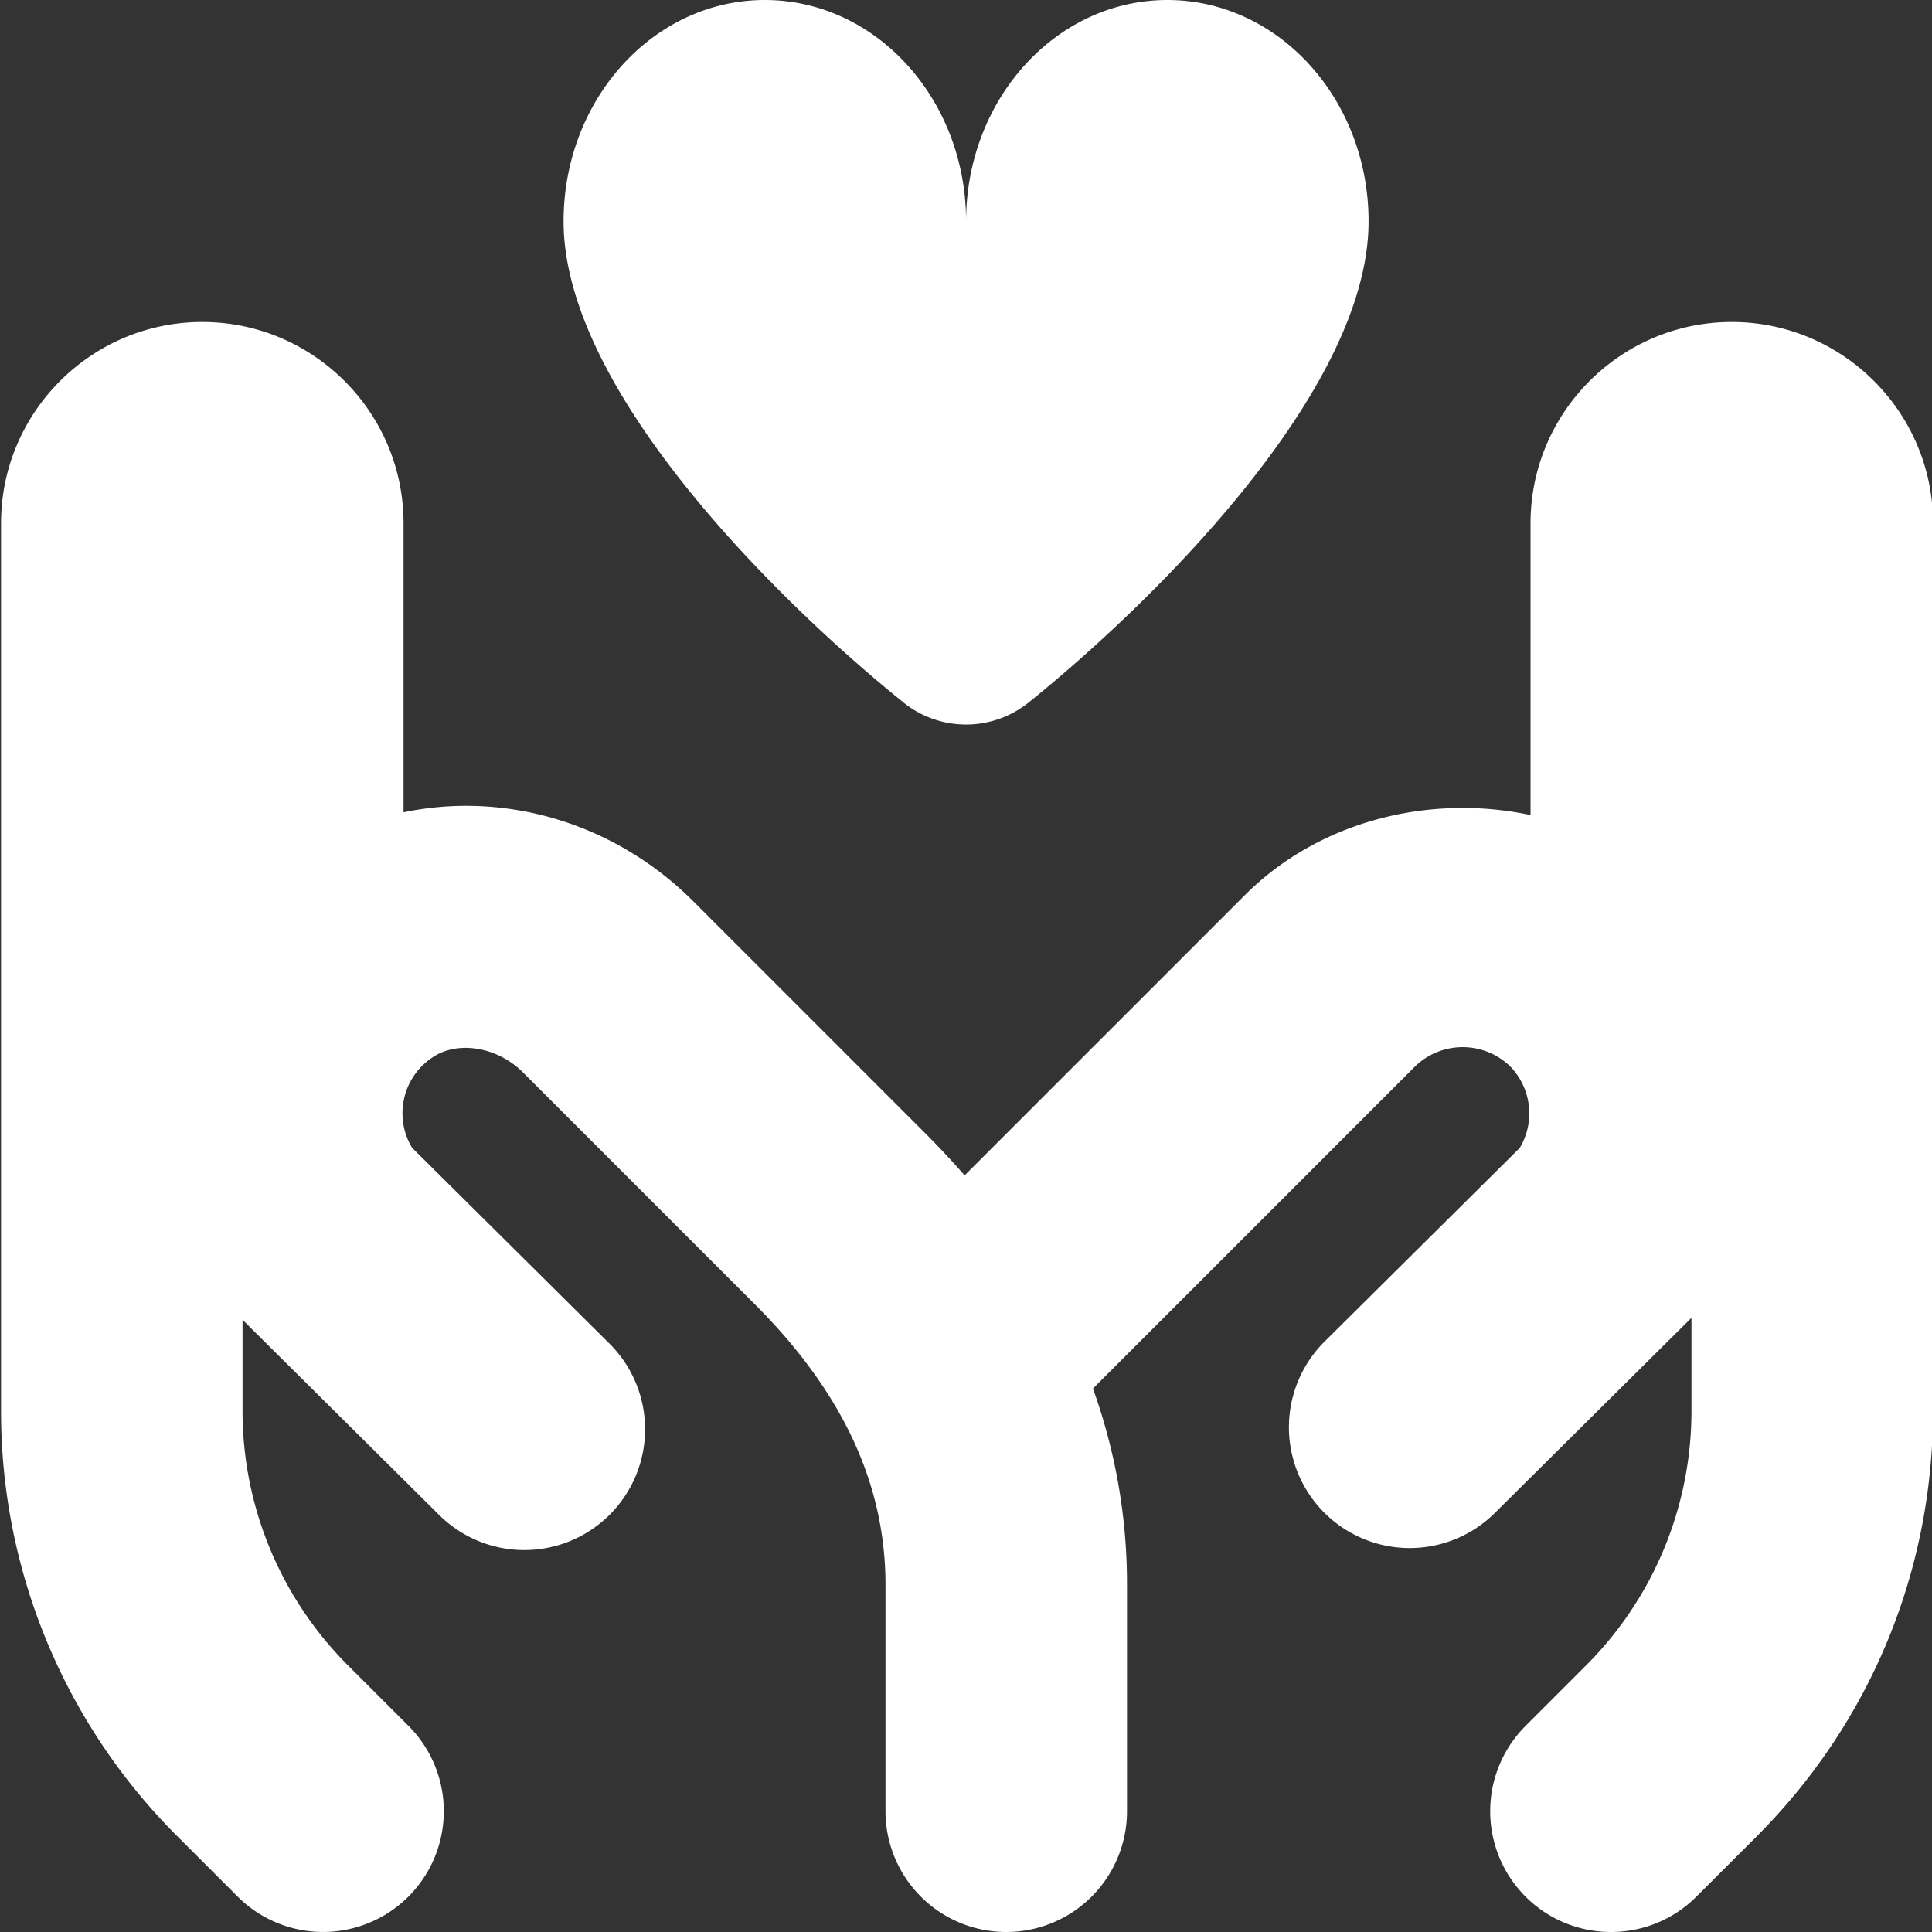
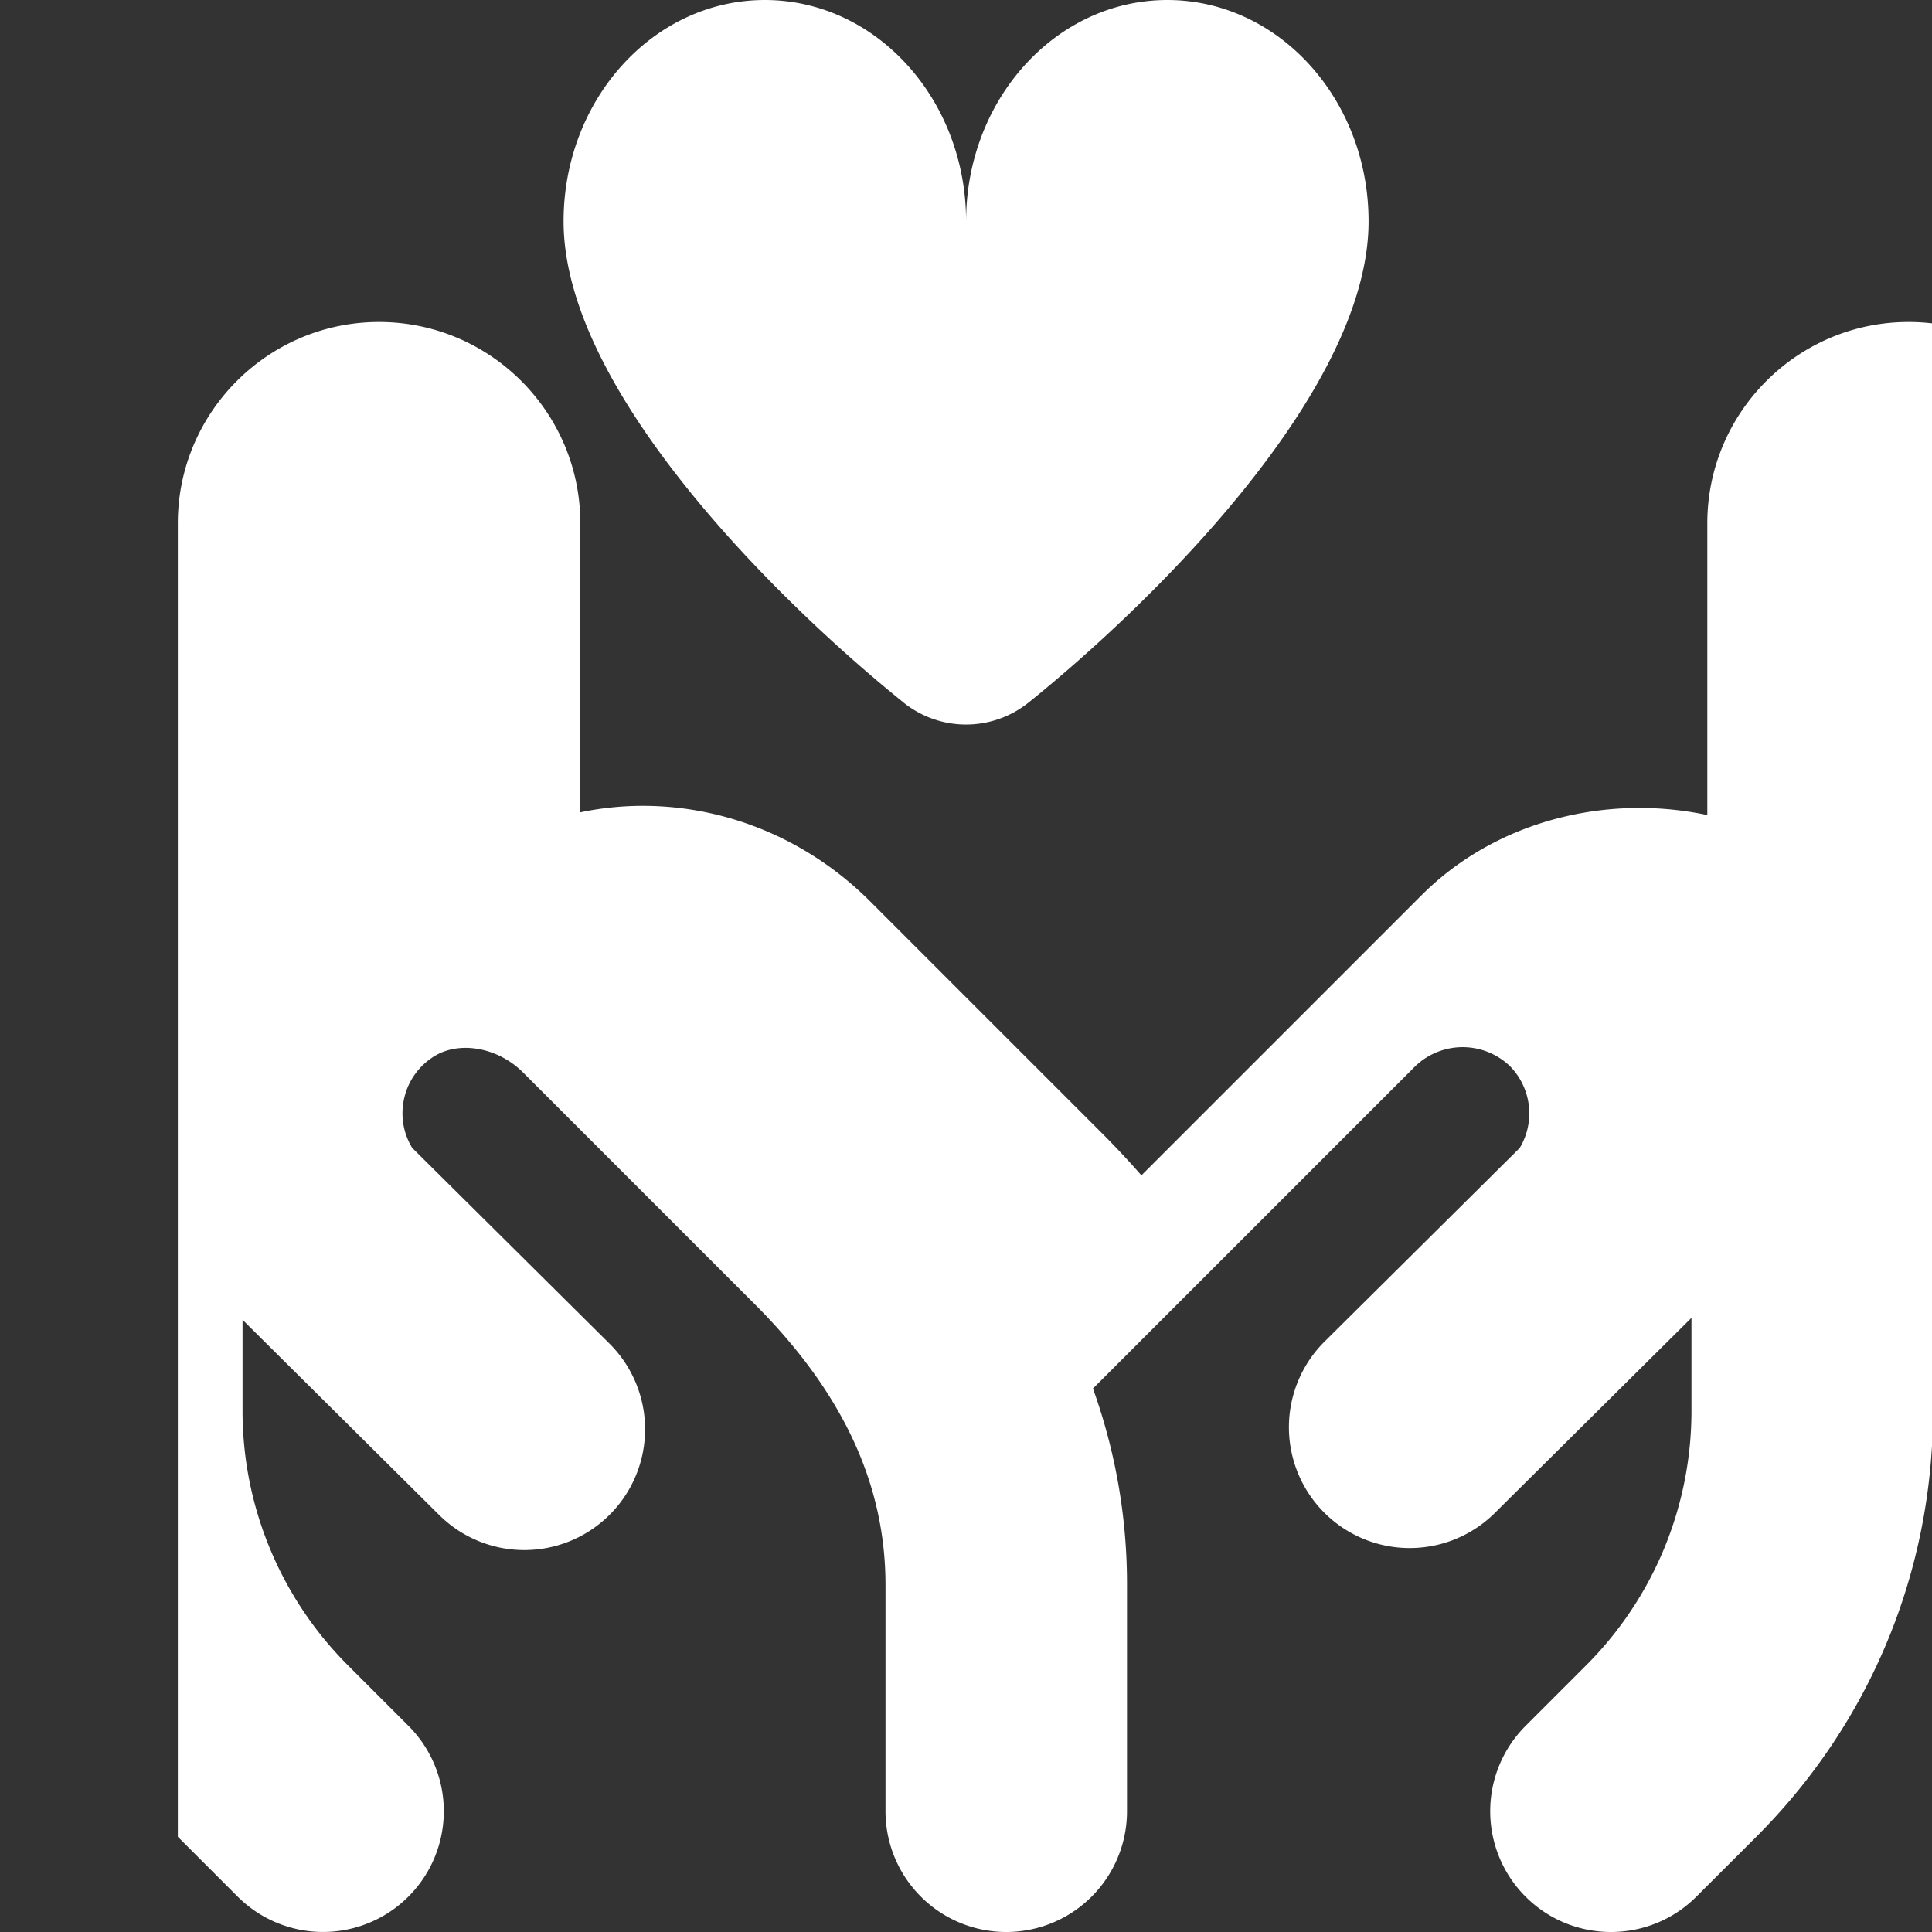
<svg xmlns="http://www.w3.org/2000/svg" version="1.1" width="512" height="512" x="0" y="0" viewBox="0 0 24 24" style="enable-background:new 0 0 512 512" xml:space="preserve">
  <rect x="0" y="0" width="24" height="24" fill="#333333" stroke="none" />
  <g>
-     <path d="M24.013 6.5v11.015c0 2.004-.78 3.888-2.197 5.304l-.743.742c-.293.293-.677.439-1.061.439s-.768-.146-1.061-.439a1.5 1.5 0 0 1 0-2.121l.743-.743a4.469 4.469 0 0 0 1.318-3.182v-1.144l-2.443 2.424a1.499 1.499 0 1 1-2.114-2.13l2.424-2.405a.837.837 0 0 0-.123-1.017.85.85 0 0 0-1.173 0l-4.006 4.006A7.17 7.17 0 0 1 14 19.69v2.81a1.5 1.5 0 1 1-3 0v-2.81c0-1.254-.532-2.396-1.627-3.492l-2.876-2.876c-.324-.323-.823-.401-1.137-.178a.826.826 0 0 0-.35.557.823.823 0 0 0 .11.558l2.45 2.431a1.5 1.5 0 1 1-2.114 2.13l-2.443-2.425v1.119a4.47 4.47 0 0 0 1.318 3.182l.743.743a1.5 1.5 0 1 1-2.122 2.121l-.743-.743a7.45 7.45 0 0 1-2.196-5.302V6.5c0-1.378 1.121-2.5 2.5-2.5s2.5 1.122 2.5 2.5v3.591c1.254-.263 2.618.122 3.605 1.111l2.876 2.876c.172.172.335.347.489.523l3.479-3.479c.929-.93 2.303-1.262 3.551-.997V6.5c0-1.378 1.122-2.5 2.5-2.5s2.5 1.122 2.5 2.5ZM11.225 8.728a1.24 1.24 0 0 0 1.551 0c1.404-1.127 4.225-3.815 4.225-5.978 0-1.519-1.119-2.75-2.5-2.75s-2.5 1.231-2.5 2.75c0-1.519-1.119-2.75-2.5-2.75s-2.5 1.231-2.5 2.75c0 2.163 2.82 4.851 4.225 5.978Z" fill="#ffffff" opacity="1" data-original="#000000" />
+     <path d="M24.013 6.5v11.015c0 2.004-.78 3.888-2.197 5.304l-.743.742c-.293.293-.677.439-1.061.439s-.768-.146-1.061-.439a1.5 1.5 0 0 1 0-2.121l.743-.743a4.469 4.469 0 0 0 1.318-3.182v-1.144l-2.443 2.424a1.499 1.499 0 1 1-2.114-2.13l2.424-2.405a.837.837 0 0 0-.123-1.017.85.85 0 0 0-1.173 0l-4.006 4.006A7.17 7.17 0 0 1 14 19.69v2.81a1.5 1.5 0 1 1-3 0v-2.81c0-1.254-.532-2.396-1.627-3.492l-2.876-2.876c-.324-.323-.823-.401-1.137-.178a.826.826 0 0 0-.35.557.823.823 0 0 0 .11.558l2.45 2.431a1.5 1.5 0 1 1-2.114 2.13l-2.443-2.425v1.119a4.47 4.47 0 0 0 1.318 3.182l.743.743a1.5 1.5 0 1 1-2.122 2.121l-.743-.743V6.5c0-1.378 1.121-2.5 2.5-2.5s2.5 1.122 2.5 2.5v3.591c1.254-.263 2.618.122 3.605 1.111l2.876 2.876c.172.172.335.347.489.523l3.479-3.479c.929-.93 2.303-1.262 3.551-.997V6.5c0-1.378 1.122-2.5 2.5-2.5s2.5 1.122 2.5 2.5ZM11.225 8.728a1.24 1.24 0 0 0 1.551 0c1.404-1.127 4.225-3.815 4.225-5.978 0-1.519-1.119-2.75-2.5-2.75s-2.5 1.231-2.5 2.75c0-1.519-1.119-2.75-2.5-2.75s-2.5 1.231-2.5 2.75c0 2.163 2.82 4.851 4.225 5.978Z" fill="#ffffff" opacity="1" data-original="#000000" />
  </g>
</svg>